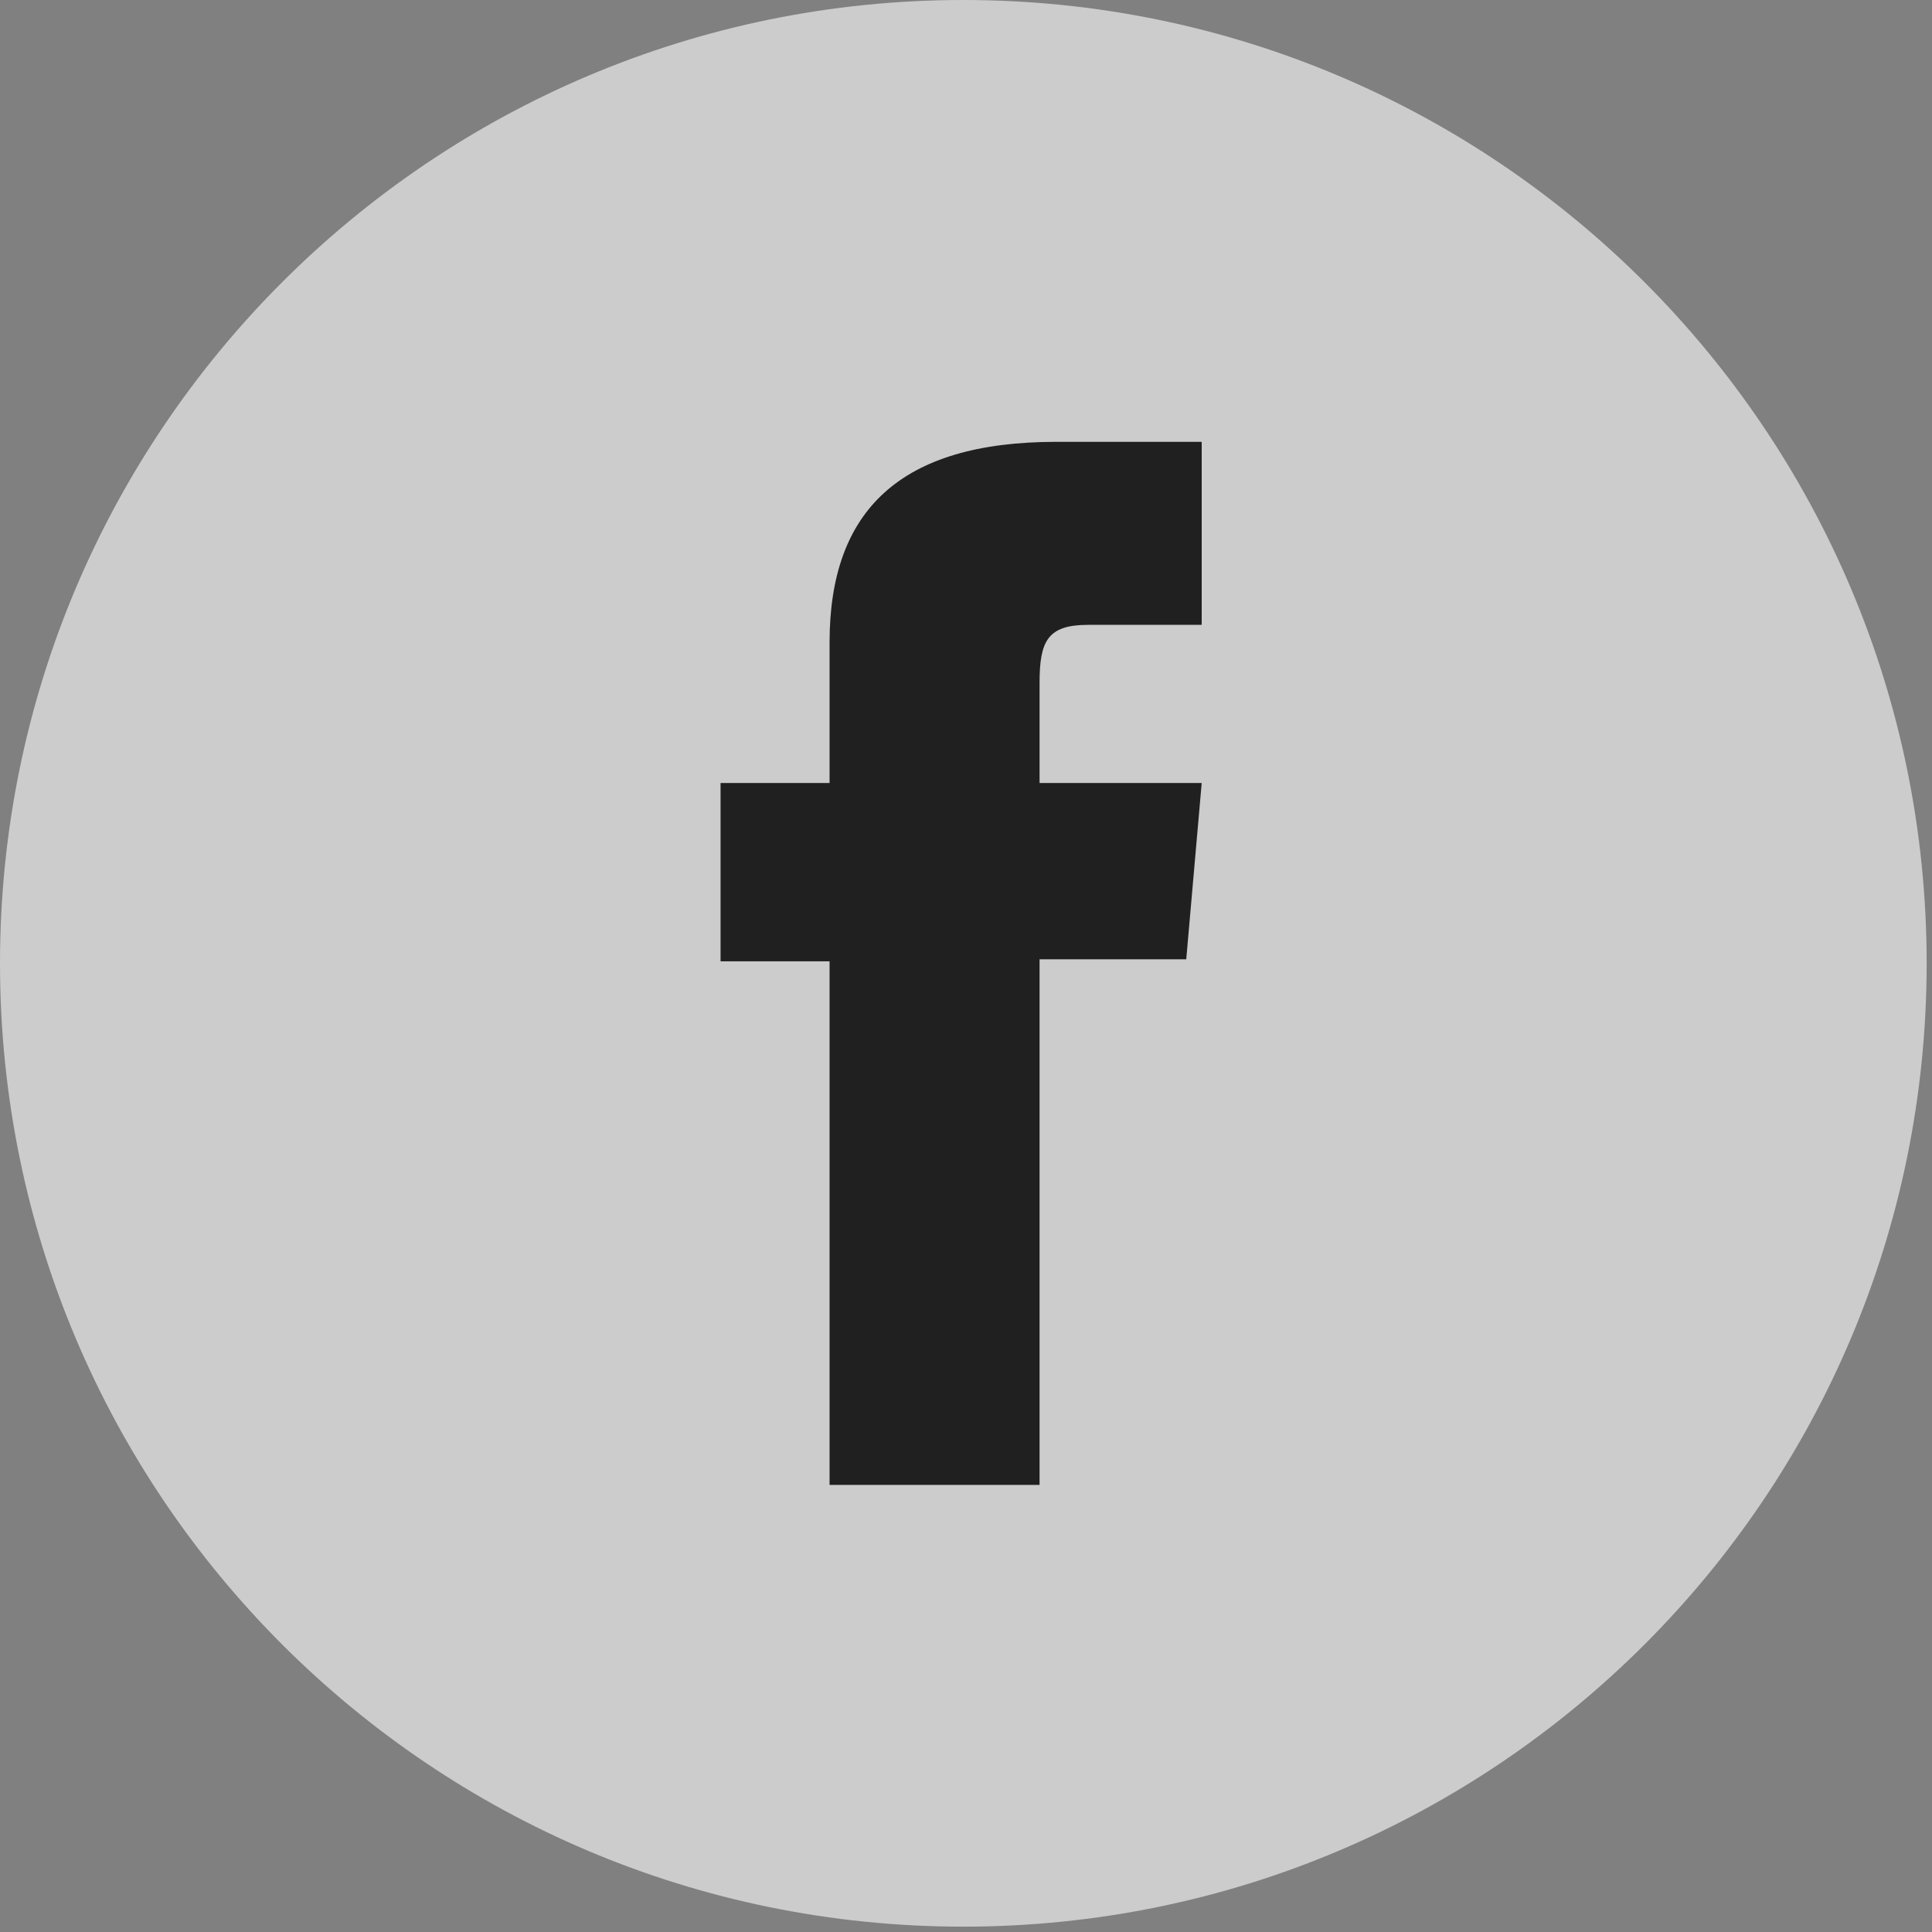
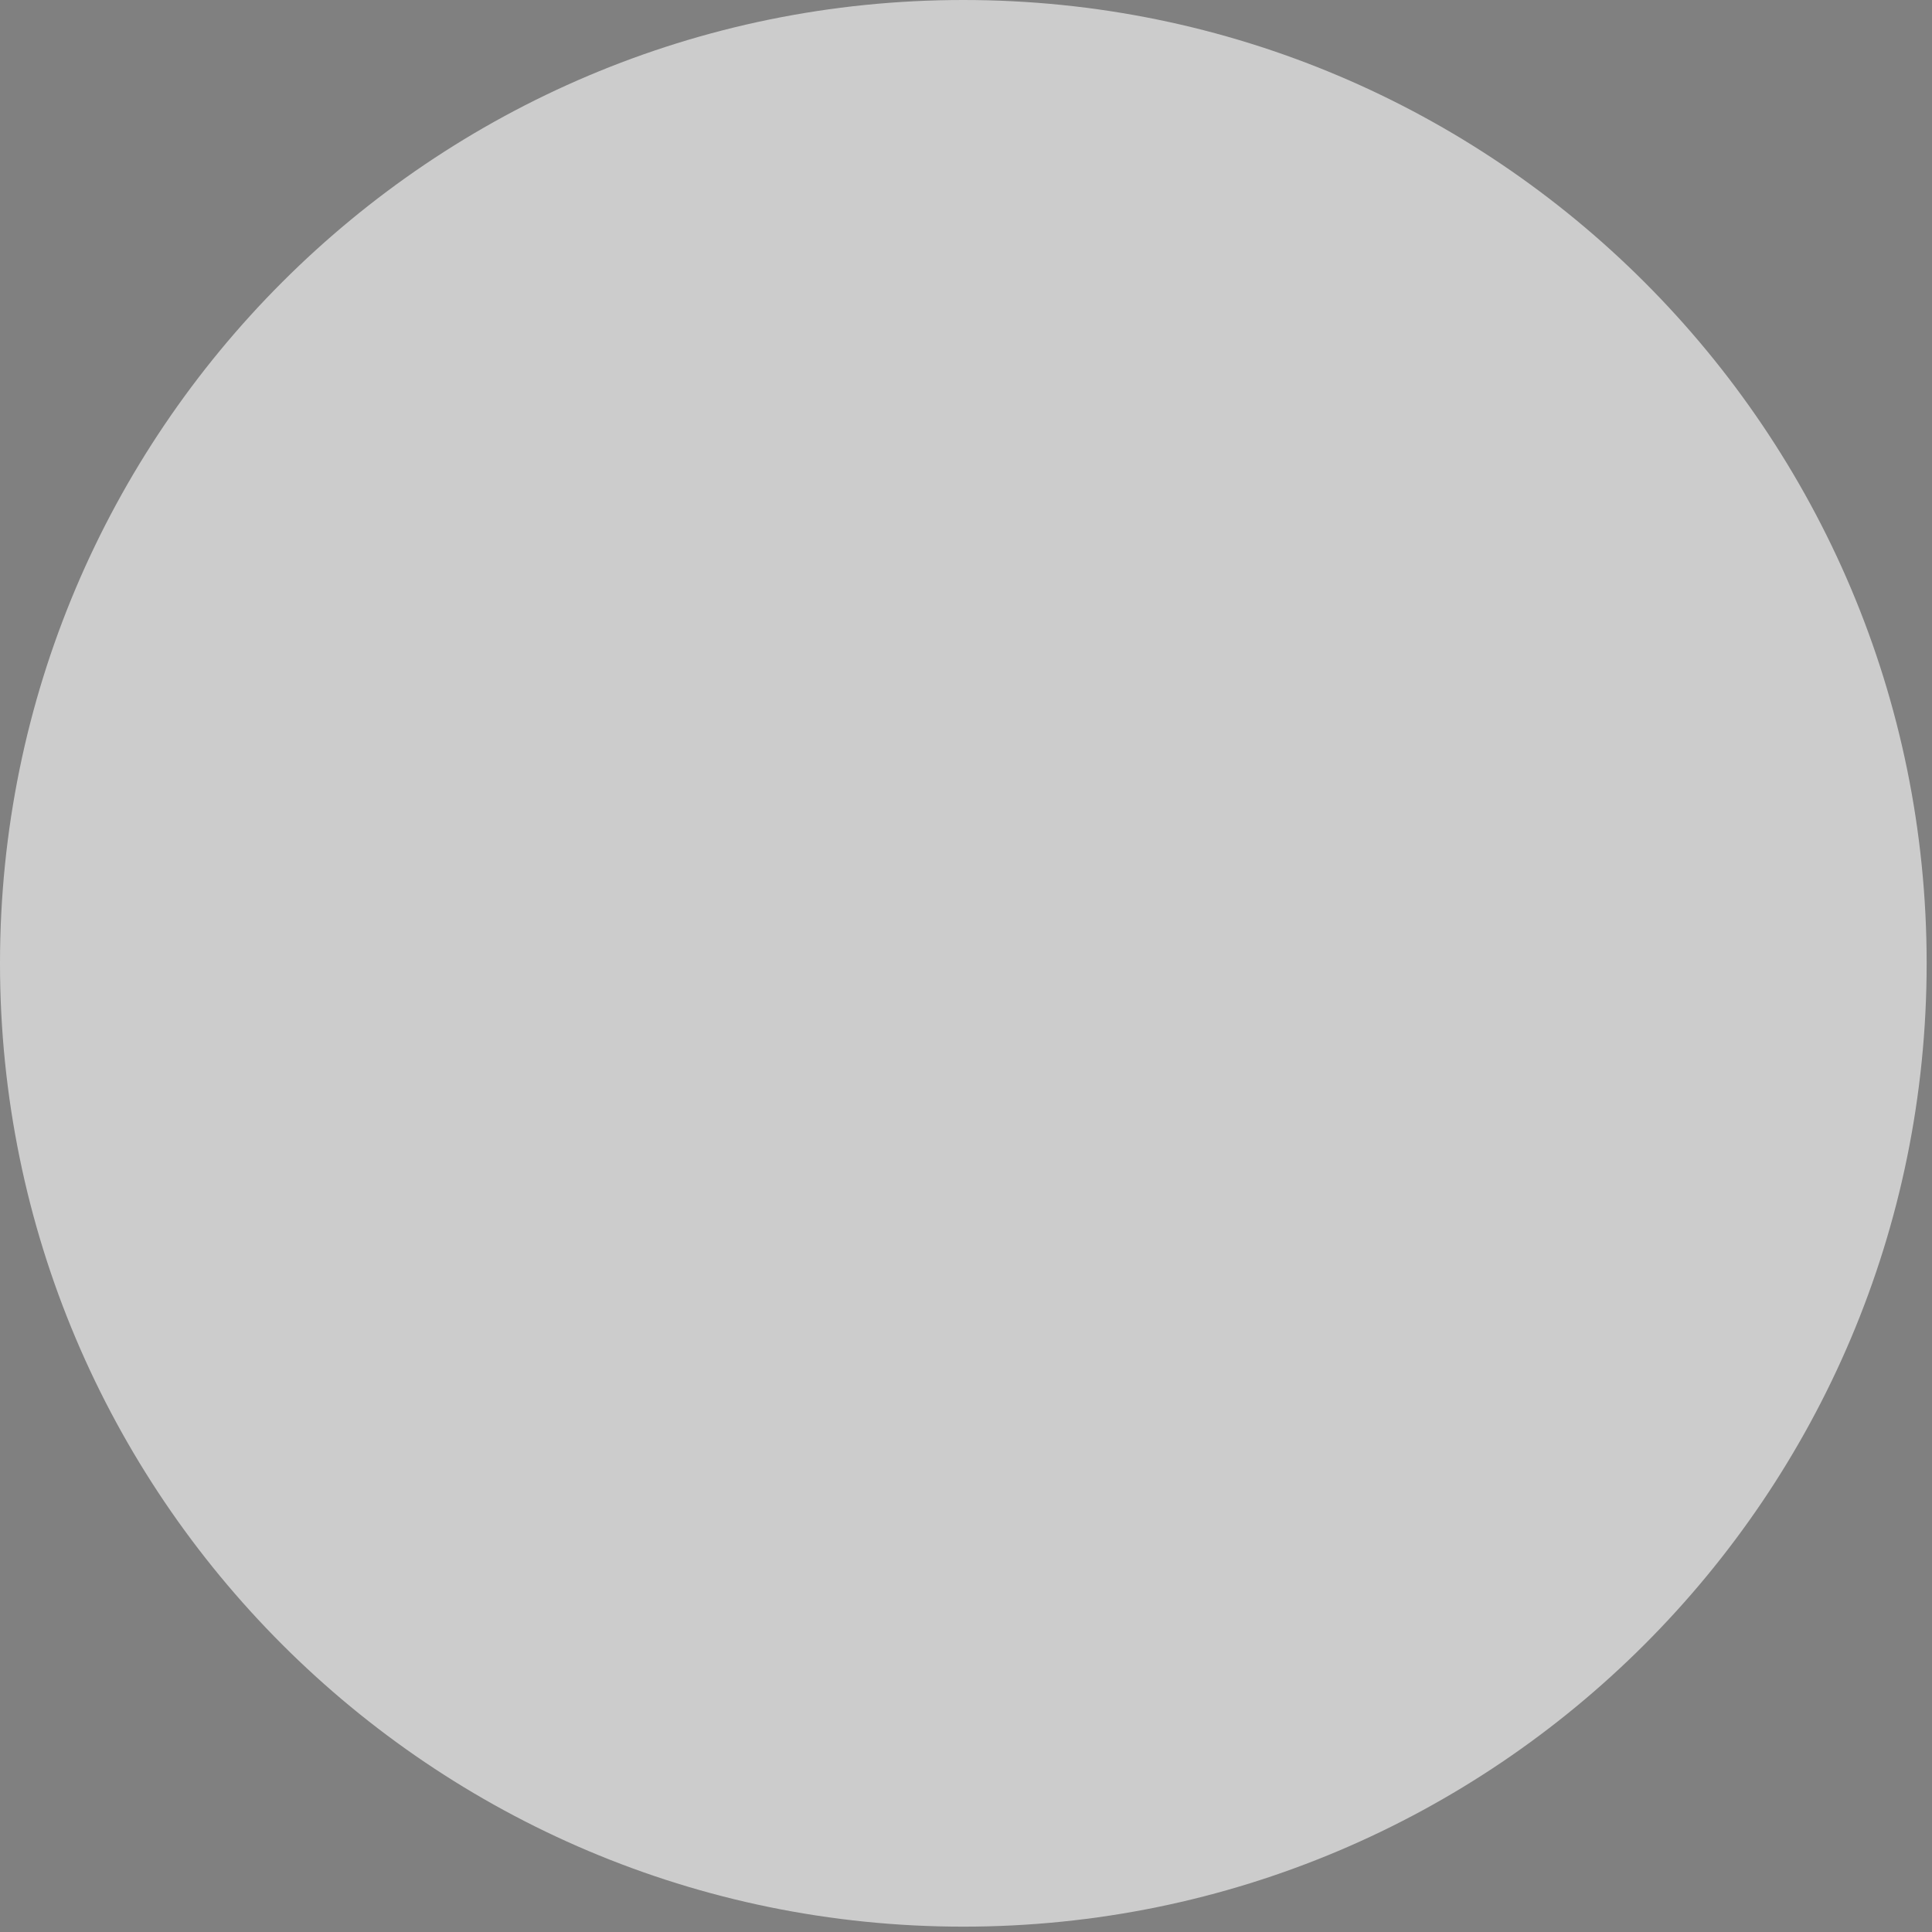
<svg xmlns="http://www.w3.org/2000/svg" width="26" height="26" viewBox="0 0 26 26" fill="none">
  <rect x="0" y="0" width="26" height="26" fill="#808080" stroke="none" />
  <path d="M12.964 25.928C5.805 25.928 0 20.124 0 12.964C0 5.805 5.805 0 12.964 0C20.124 0 25.928 5.805 25.928 12.964C25.928 20.124 20.124 25.928 12.964 25.928Z" fill="white" fill-opacity="0.6" />
-   <path d="M11.164 19.983H13.99V12.91H15.964L16.172 10.537H13.99C13.99 10.537 13.99 9.65 13.99 9.188C13.99 8.626 14.099 8.409 14.642 8.409C15.077 8.409 16.172 8.409 16.172 8.409V5.946C16.172 5.946 14.56 5.946 14.216 5.946C12.115 5.946 11.164 6.869 11.164 8.644C11.164 10.193 11.164 10.537 11.164 10.537H9.697V12.937H11.164V19.983Z" fill="#202020" />
</svg>